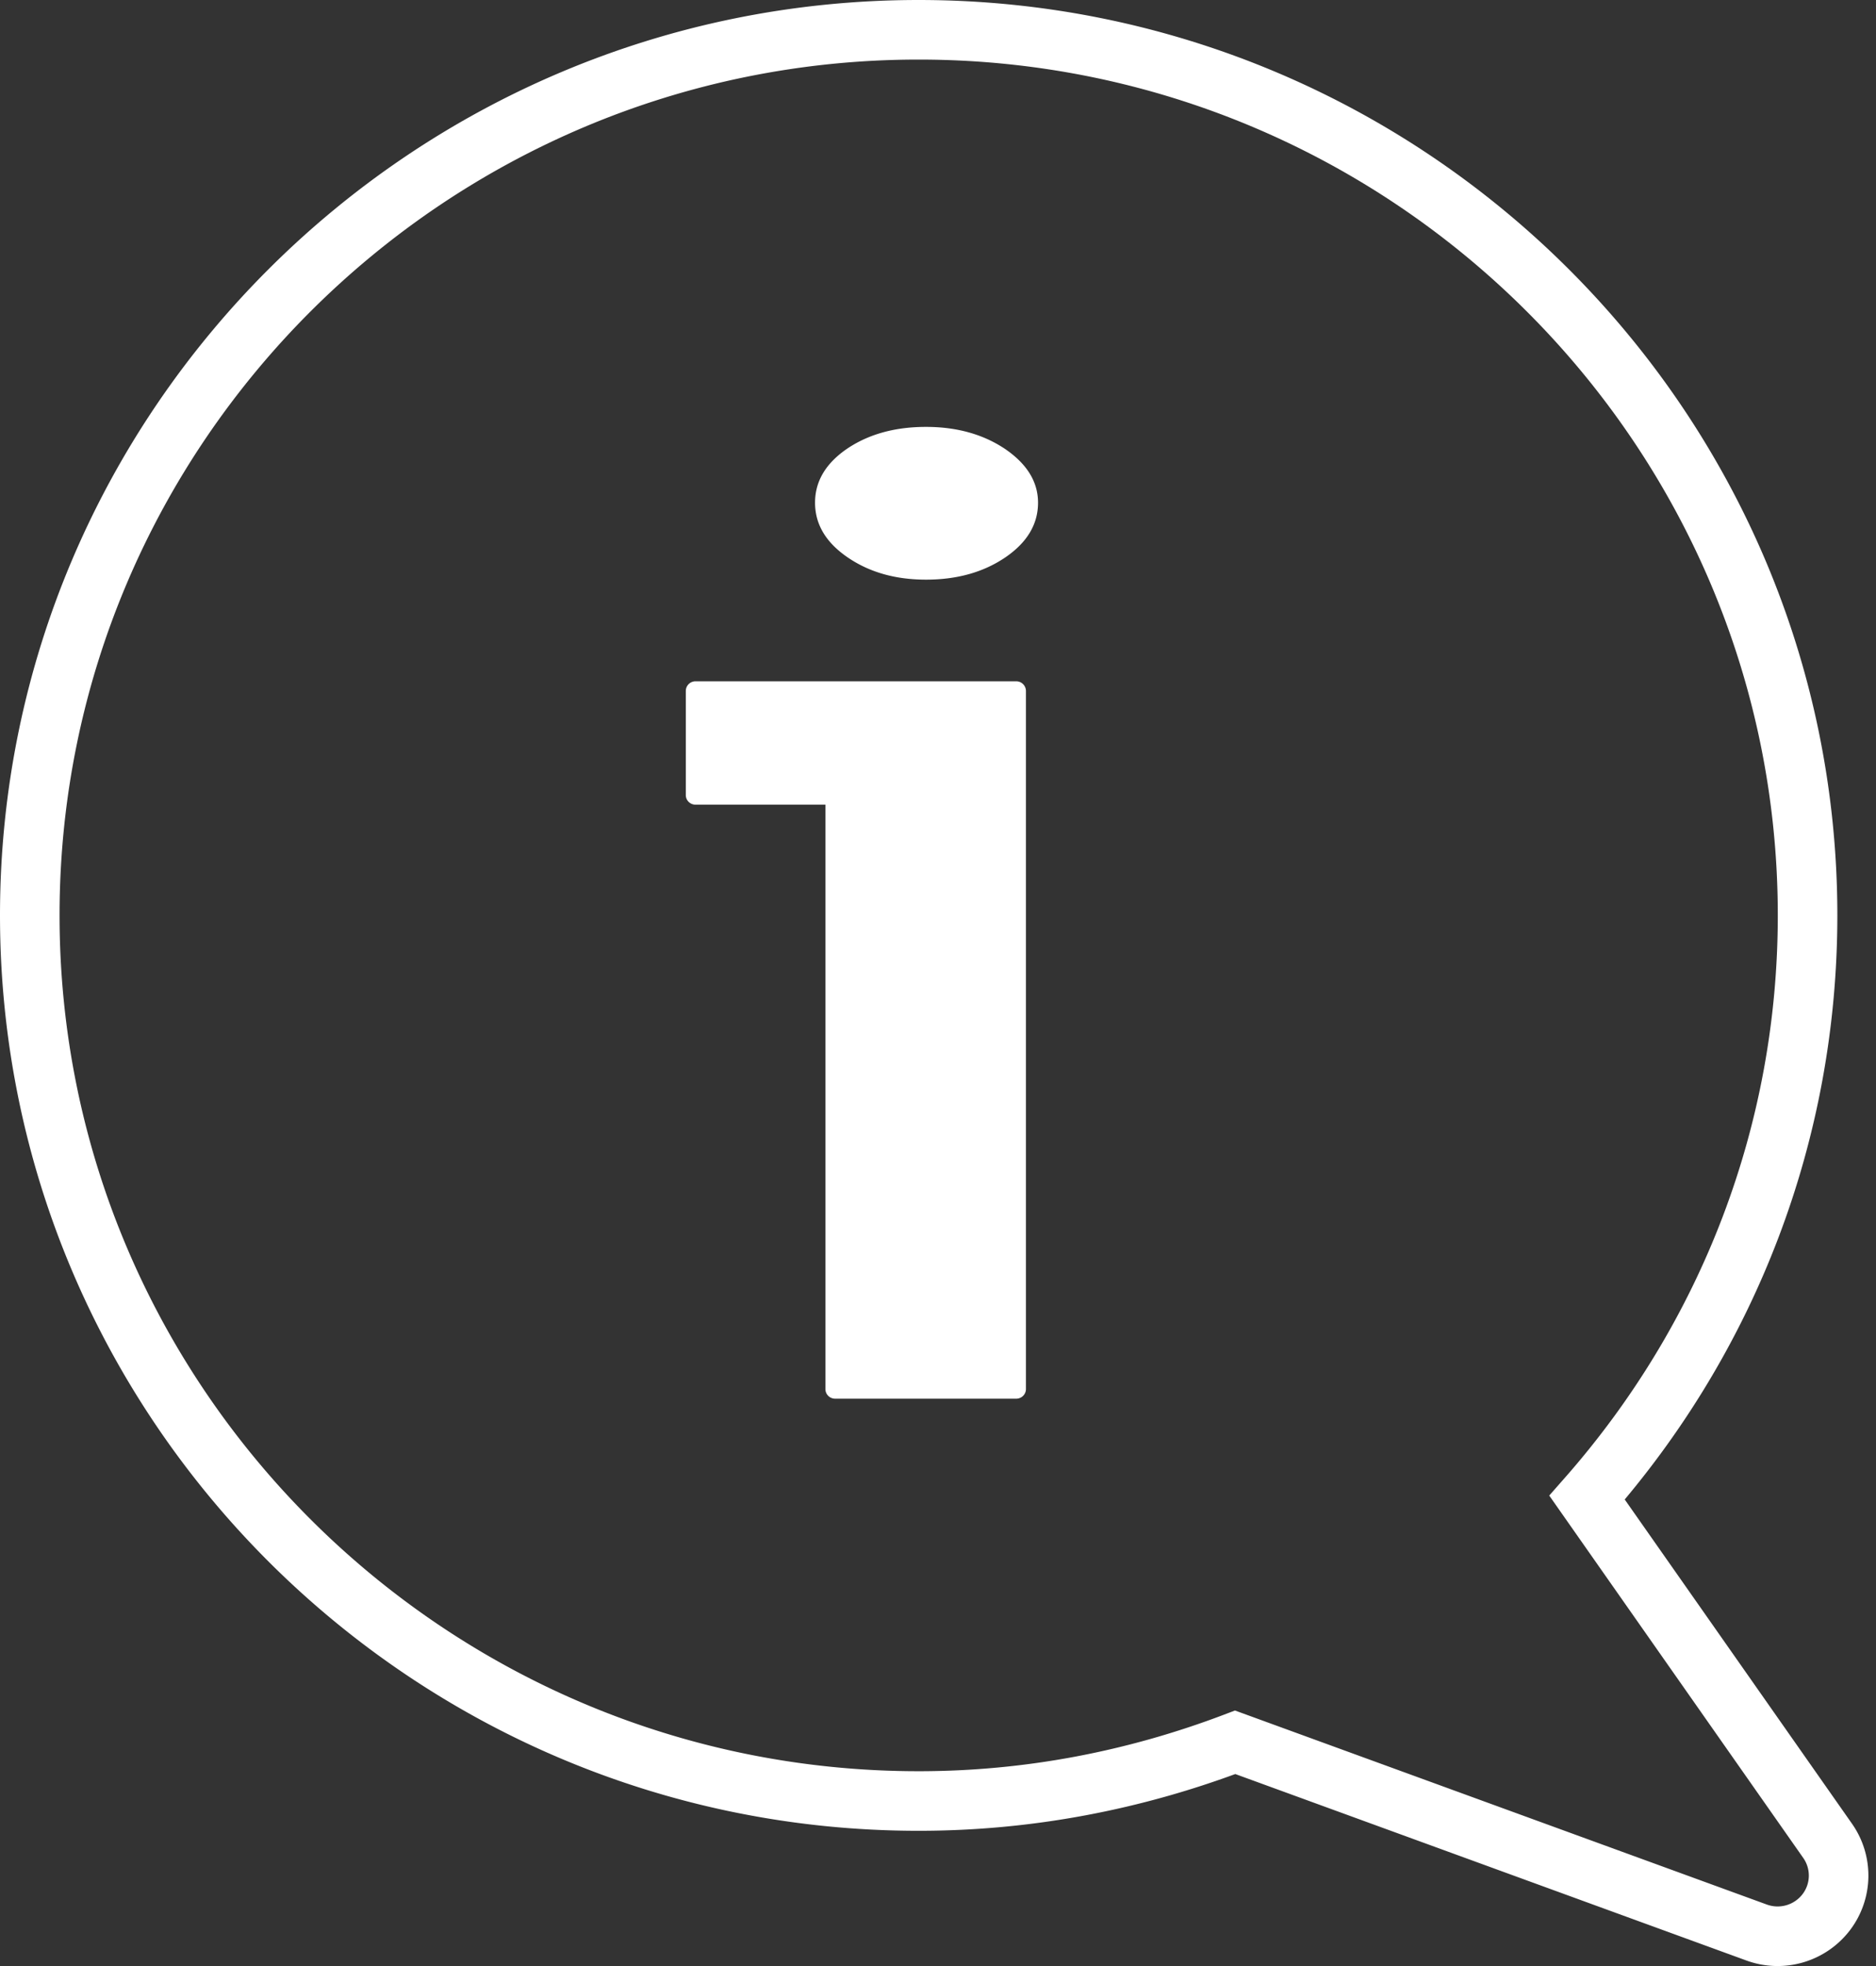
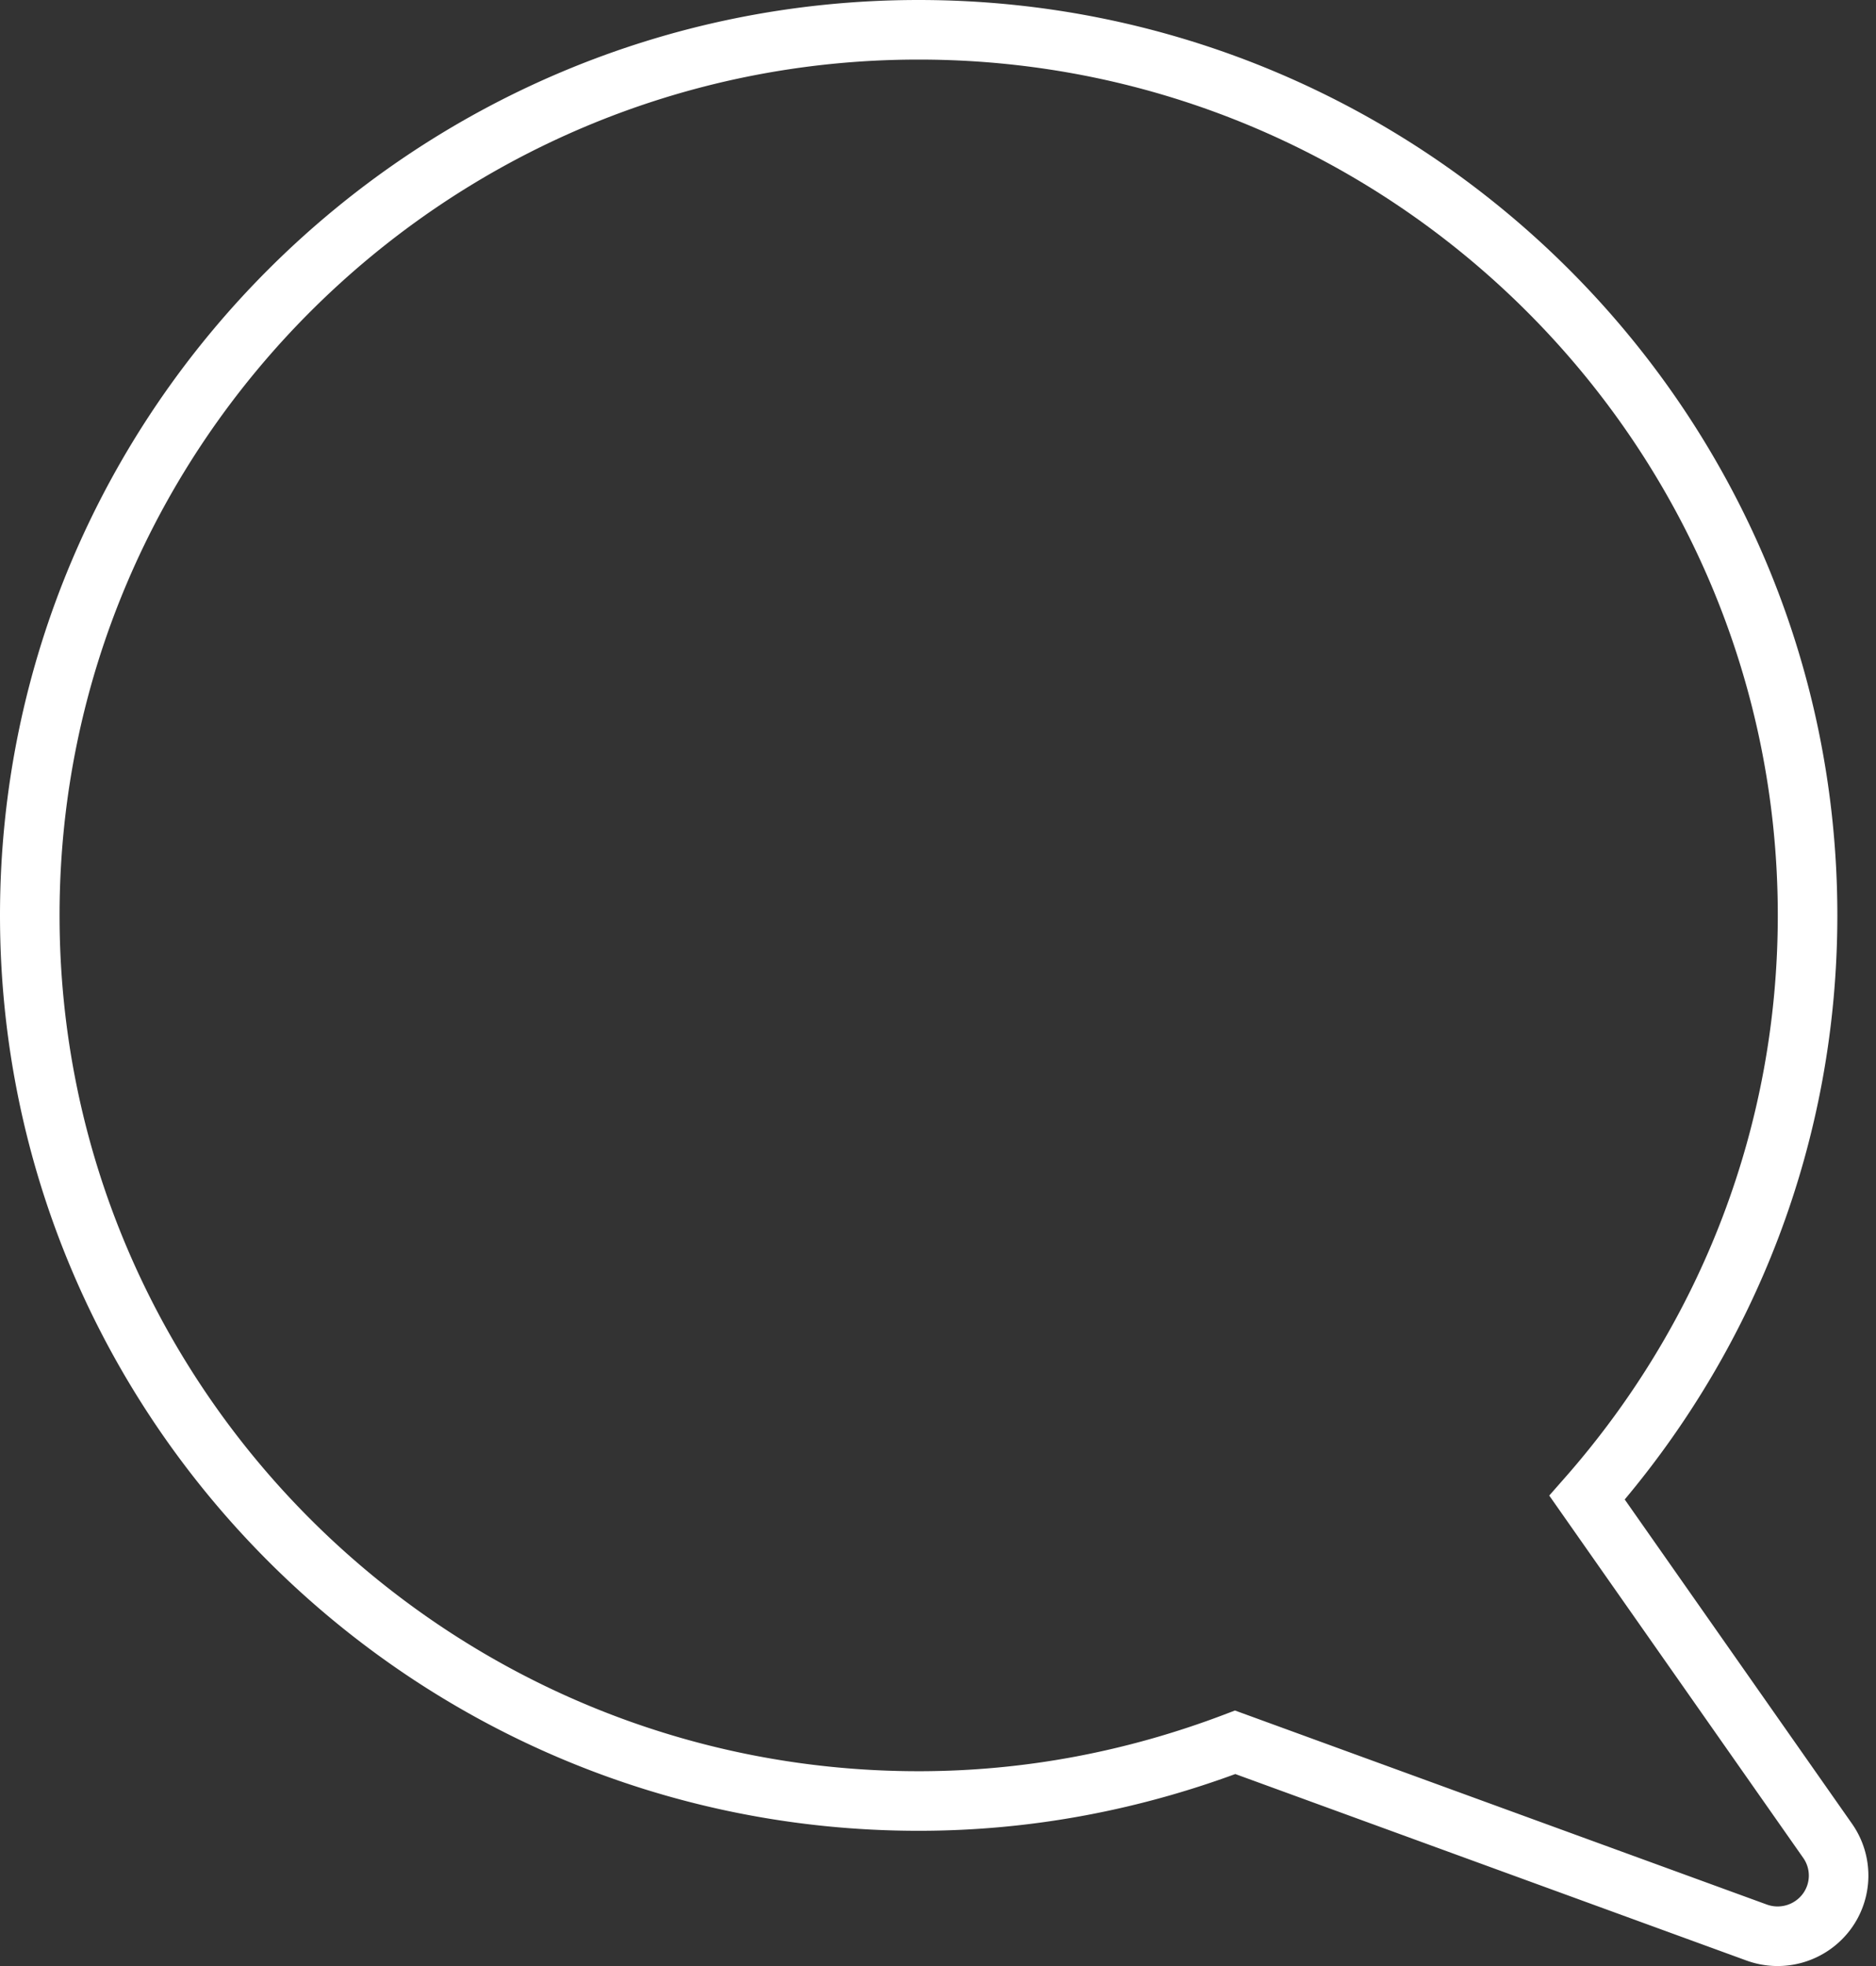
<svg xmlns="http://www.w3.org/2000/svg" width="63" height="66" version="1.1">
  <rect width="100%" height="100%" fill="#333333" stroke="none" />
  <g id="08_MASTER-CONCERTATION" stroke="none" stroke-width="1" fill="none" fill-rule="evenodd">
    <g id="[Desktop]_Concertation" transform="translate(-1056 -1029)">
      <g id="I-icon" transform="translate(1057 1030)">
-         <path d="M27.468 17.713c.732.5 1.606.746 2.629.746 1.038 0 1.926-.247 2.662-.746.733-.5 1.1-1.111 1.1-1.837 0-.698-.367-1.297-1.1-1.8-.736-.495-1.624-.745-2.662-.745-1.042 0-1.922.244-2.646.73-.722.493-1.08 1.098-1.08 1.815 0 .726.365 1.337 1.097 1.837m-5.111 8.3h4.362v19.618c0 .178.146.323.325.323h6.083c.18 0 .326-.145.326-.323V22.195a.326.326 0 00-.326-.324h-10.77a.325.325 0 00-.326.324v3.497c0 .177.146.321.326.321" id="Path" fill="#FFF" />
        <path d="M29.85 59.46c3.671 0 7.237-.682 10.63-1.971l17.516 6.388a2.056 2.056 0 002.323-.671 2.029 2.029 0 00.056-2.41l-8.078-11.52c4.77-5.42 7.405-12.283 7.405-19.548C59.702 13.338 46.312 0 29.85 0 13.39 0 0 13.337 0 29.728 0 46.123 13.391 59.46 29.85 59.46" id="Fill-1" stroke="#FFF" stroke-width="2" />
      </g>
    </g>
  </g>
</svg>